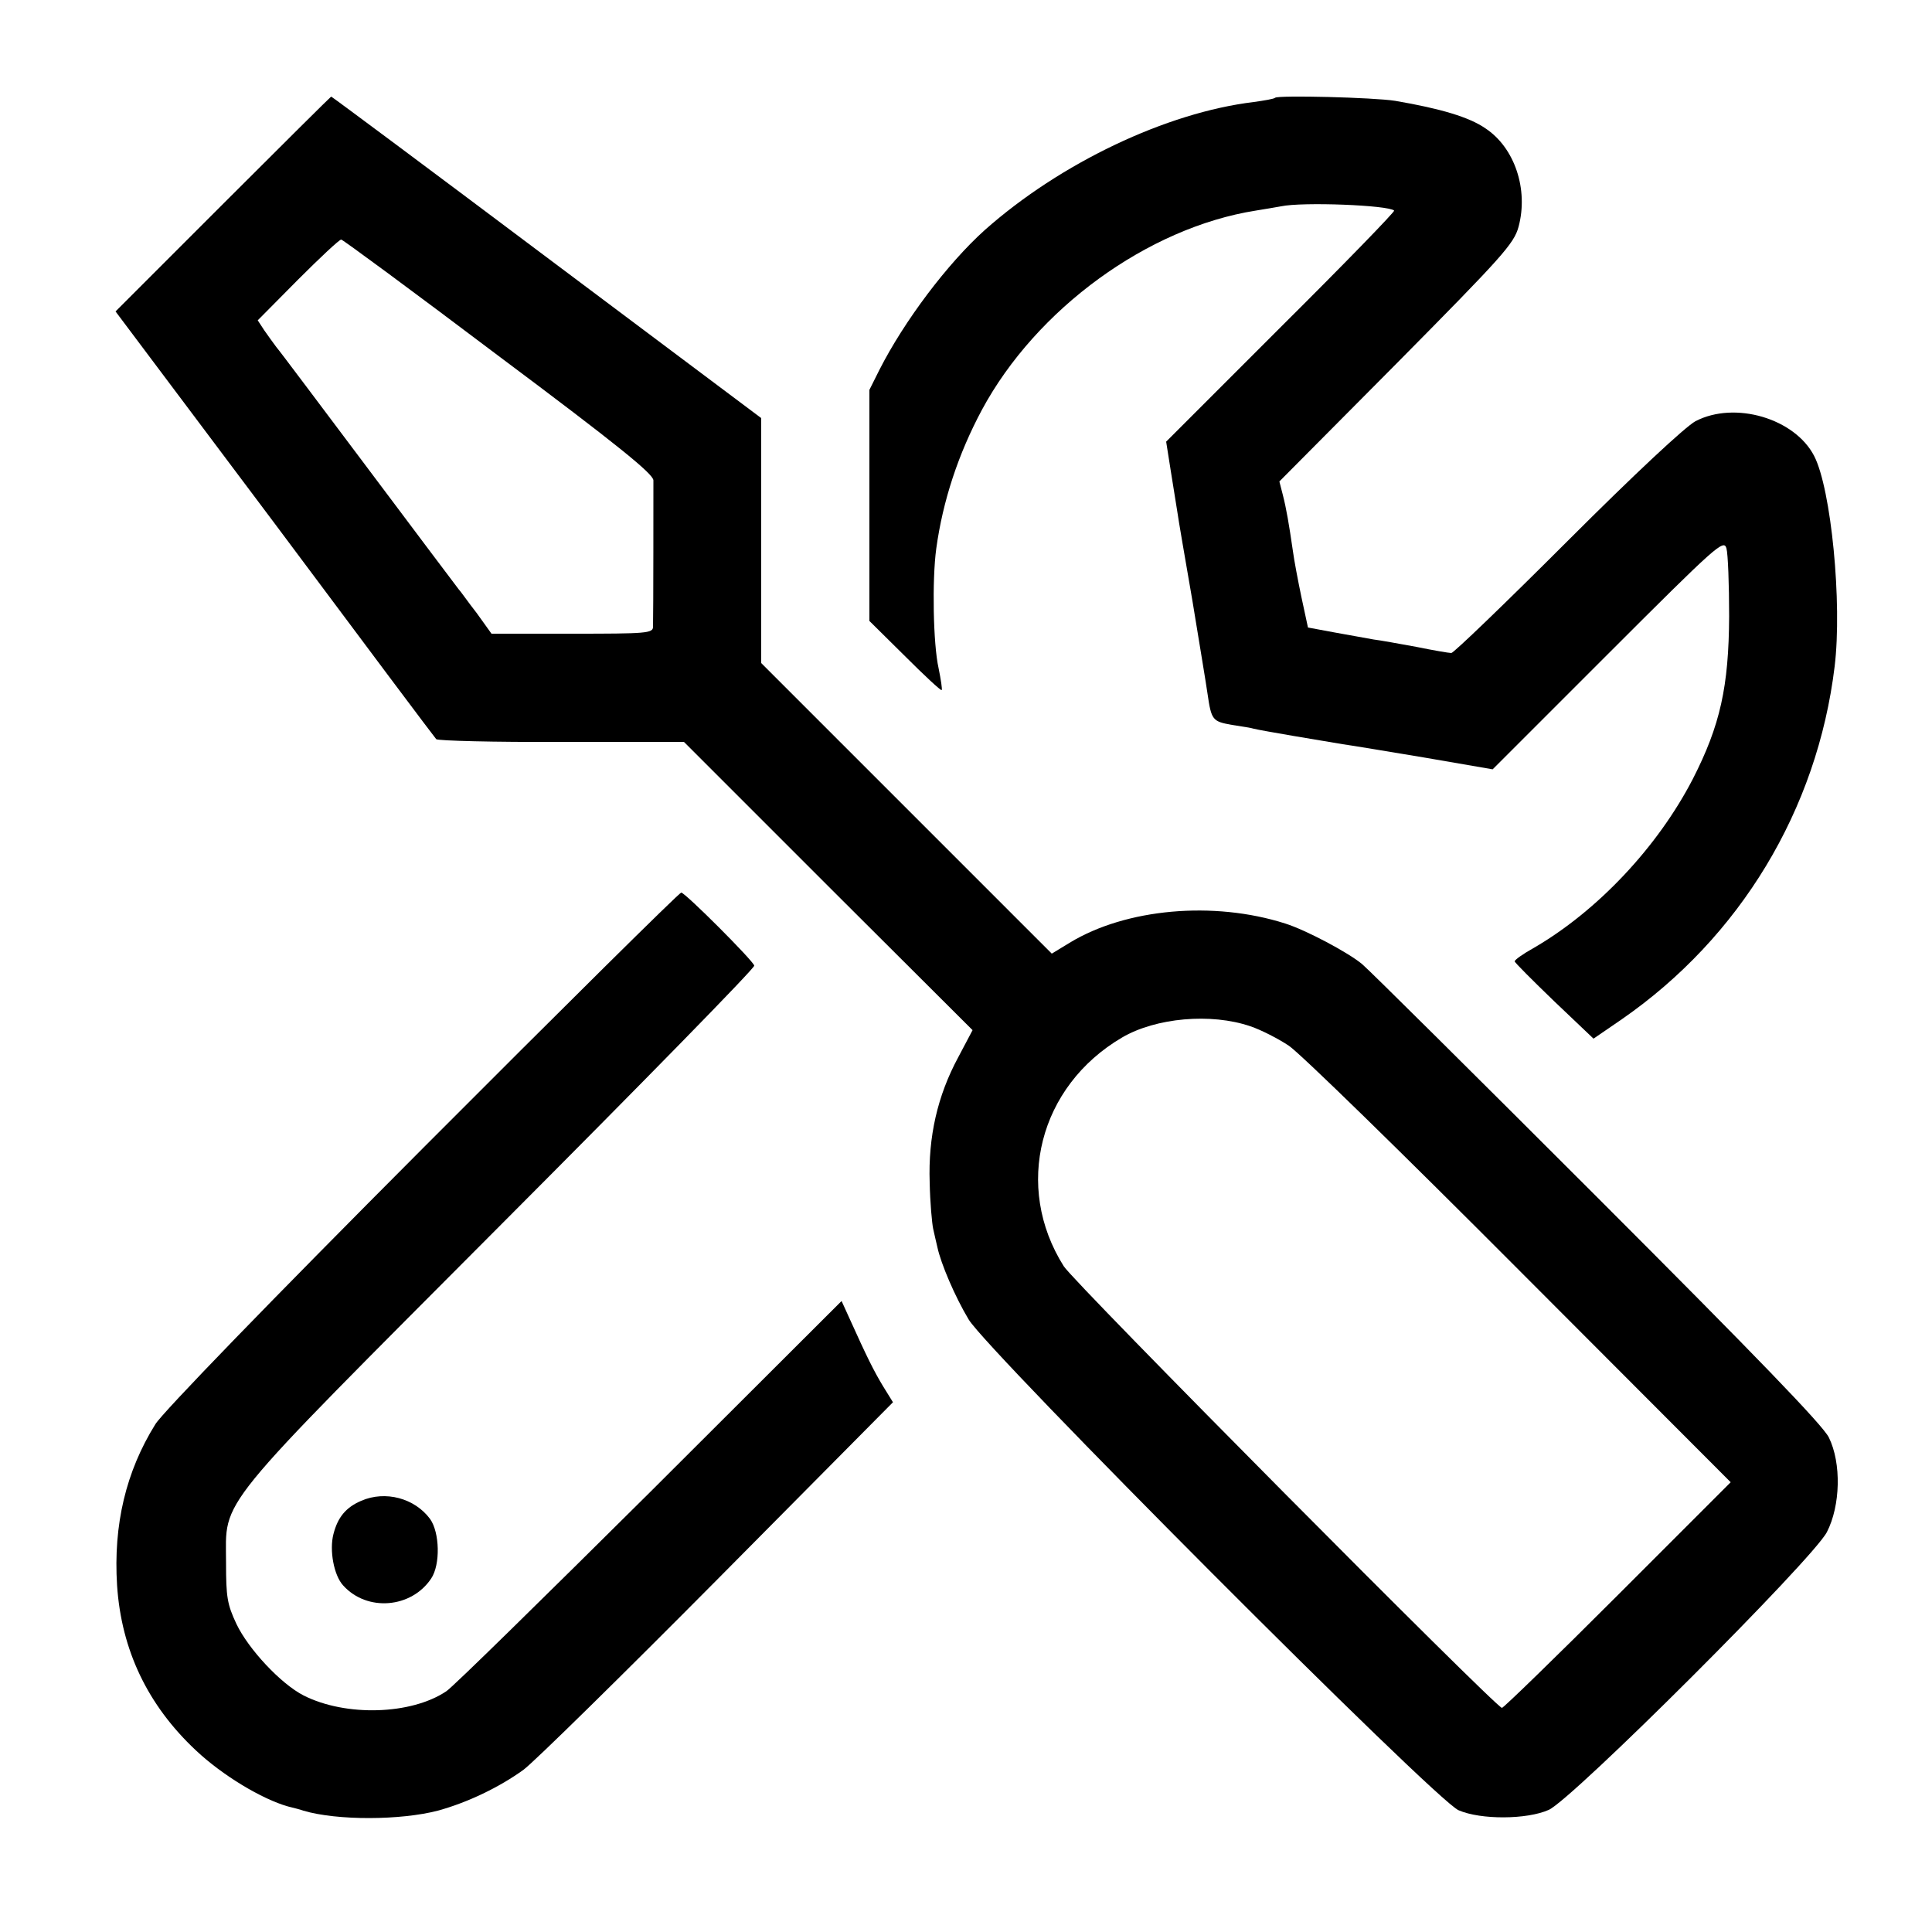
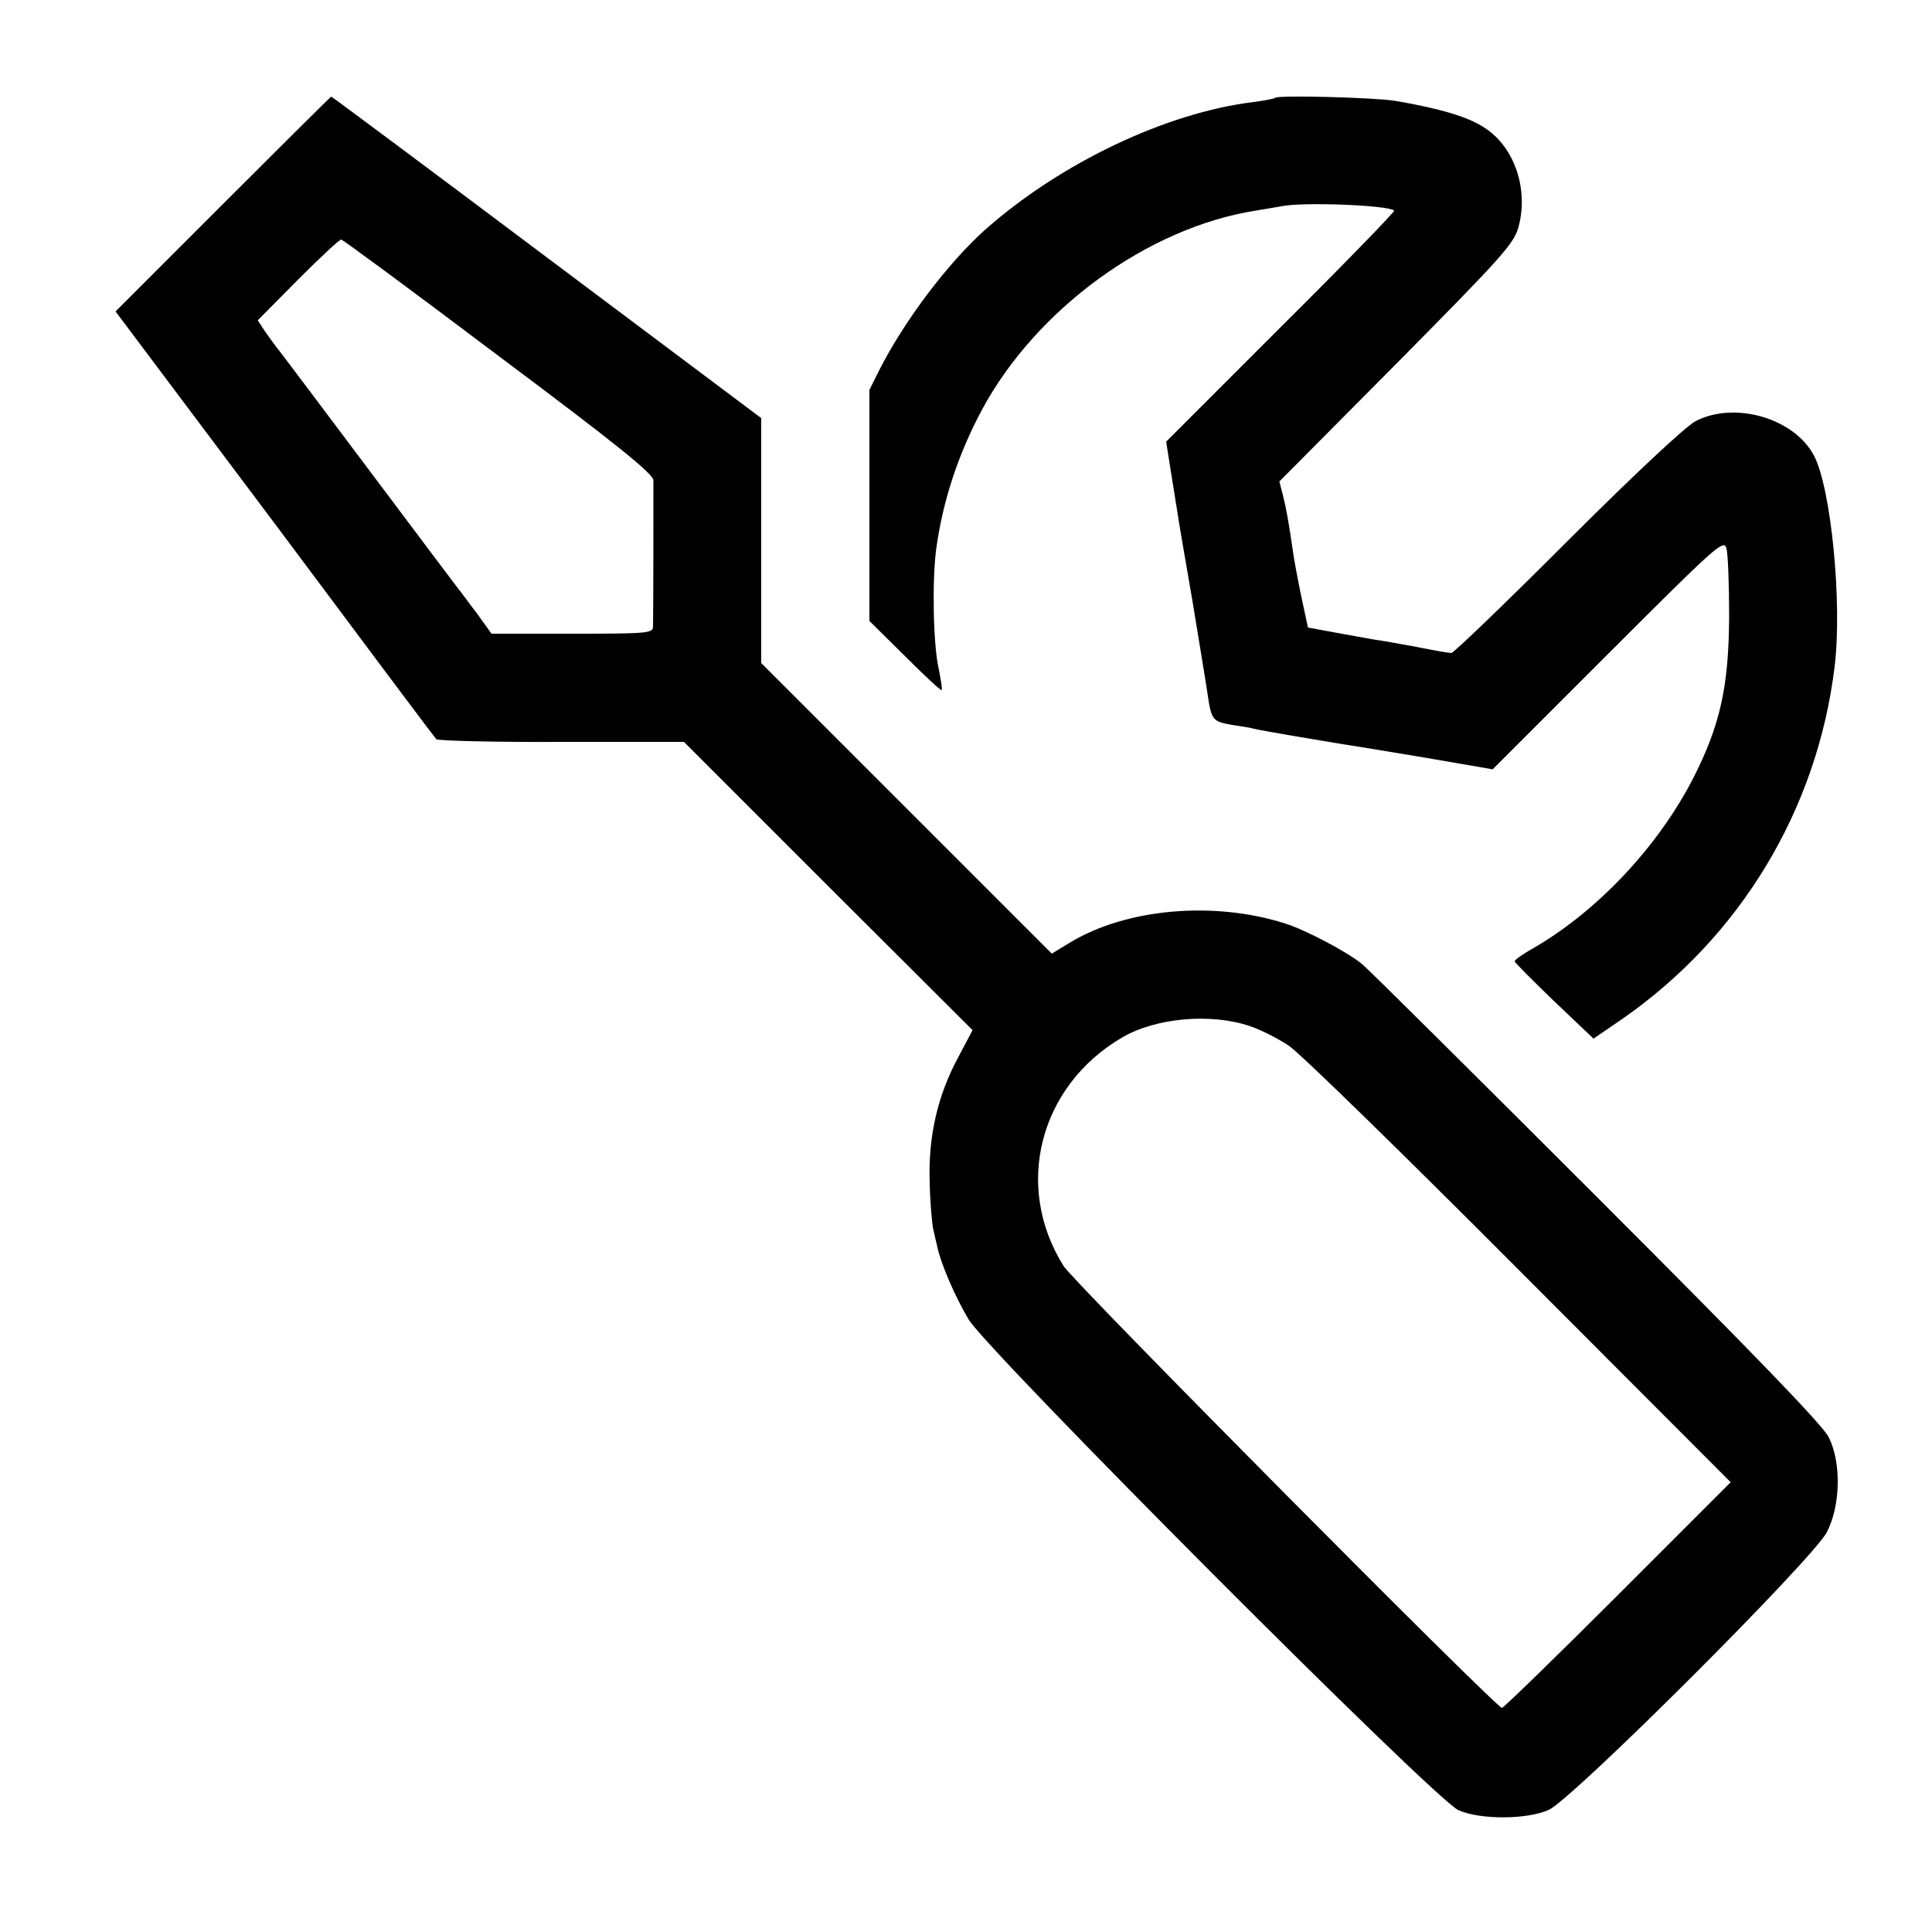
<svg xmlns="http://www.w3.org/2000/svg" version="1.0" width="500pt" height="500pt" viewBox="0 0 500 500" preserveAspectRatio="xMidYMid meet">
  <g transform="translate(0,500) scale(0.1,-0.1)" fill="#000000" stroke="none">
    <path d="M577 4472 l-278 -278 412 -549 c226 -303 414 -554 418 -558 4 -4 150 -8 324 -7 l317 0 373 -373 374 -373 -37 -70 c-54 -100 -78 -206 -74 -324 1 -52 6 -106 9 -120 3 -14 8 -35 11 -48 9 -42 45 -127 81 -187 50 -83 1209 -1246 1268 -1270 58 -25 177 -24 233 1 61 27 684 649 720 719 35 68 38 178 5 245 -16 32 -186 208 -600 622 -318 318 -591 589 -608 603 -36 30 -145 88 -199 105 -185 59 -412 39 -558 -50 l-46 -28 -376 376 -376 376 0 317 0 317 -555 416 c-305 229 -556 416 -558 416 -1 0 -127 -125 -280 -278z m713 -393 c309 -231 400 -305 401 -322 0 -23 0 -350 -1 -379 0 -17 -17 -18 -209 -18 l-209 0 -38 53 c-22 28 -42 57 -47 62 -5 6 -109 145 -233 310 -124 165 -231 308 -239 317 -7 9 -21 29 -31 43 l-17 26 104 105 c57 57 107 104 112 104 4 0 187 -135 407 -301z m1946 -1735 c27 -9 72 -32 99 -50 28 -18 296 -280 597 -582 l547 -548 -292 -292 c-161 -161 -296 -292 -300 -292 -15 0 -1108 1101 -1134 1143 -130 206 -64 466 151 592 87 51 230 64 332 29z" />
    <path d="M3300 4747 c-3 -3 -27 -7 -55 -11 -226 -27 -501 -158 -696 -331 -97 -87 -209 -236 -273 -362 l-26 -52 0 -299 0 -299 92 -91 c50 -50 93 -90 95 -88 2 2 -2 27 -8 57 -14 62 -17 228 -6 309 17 124 57 245 118 359 141 262 430 472 709 516 25 4 54 9 65 11 56 12 279 3 293 -11 3 -2 -129 -138 -293 -301 l-297 -297 12 -76 c7 -42 14 -89 17 -106 2 -16 20 -120 39 -230 18 -110 36 -218 39 -240 10 -69 13 -72 63 -81 26 -4 52 -8 57 -10 20 -5 175 -31 230 -40 22 -3 118 -19 214 -35 l174 -30 299 299 c281 281 299 297 306 273 4 -14 7 -93 7 -176 -1 -182 -23 -282 -94 -421 -91 -176 -247 -342 -413 -438 -27 -15 -48 -30 -48 -34 0 -3 46 -49 102 -103 l102 -97 73 50 c306 212 506 542 551 913 20 164 -9 460 -53 545 -50 97 -205 143 -307 90 -26 -14 -155 -134 -332 -311 -159 -159 -294 -289 -300 -289 -6 0 -47 7 -91 16 -44 8 -93 17 -110 19 -16 3 -61 11 -100 18 l-70 13 -17 79 c-9 43 -19 96 -22 119 -10 69 -17 110 -26 145 l-9 35 303 305 c274 277 304 310 316 354 26 97 -10 205 -86 255 -42 29 -116 51 -233 71 -56 9 -303 15 -311 8z" />
-     <path d="M1094 2028 c-392 -393 -674 -684 -692 -714 -76 -122 -109 -260 -99 -417 11 -167 79 -310 204 -427 69 -65 171 -126 238 -145 17 -4 35 -9 40 -11 88 -26 252 -25 348 0 77 21 160 61 222 106 28 21 254 243 503 494 l453 457 -26 42 c-24 40 -41 74 -87 176 l-20 44 -496 -495 c-274 -272 -510 -504 -527 -515 -91 -61 -260 -66 -369 -11 -59 30 -143 120 -174 185 -24 51 -27 70 -27 158 0 171 -40 121 714 878 361 362 655 662 653 668 -3 13 -179 189 -189 189 -5 0 -306 -298 -669 -662z" />
-     <path d="M935 1116 c-40 -17 -61 -43 -72 -86 -11 -42 1 -107 25 -133 62 -69 177 -59 228 18 24 36 22 119 -3 154 -40 54 -116 74 -178 47z" />
  </g>
</svg>